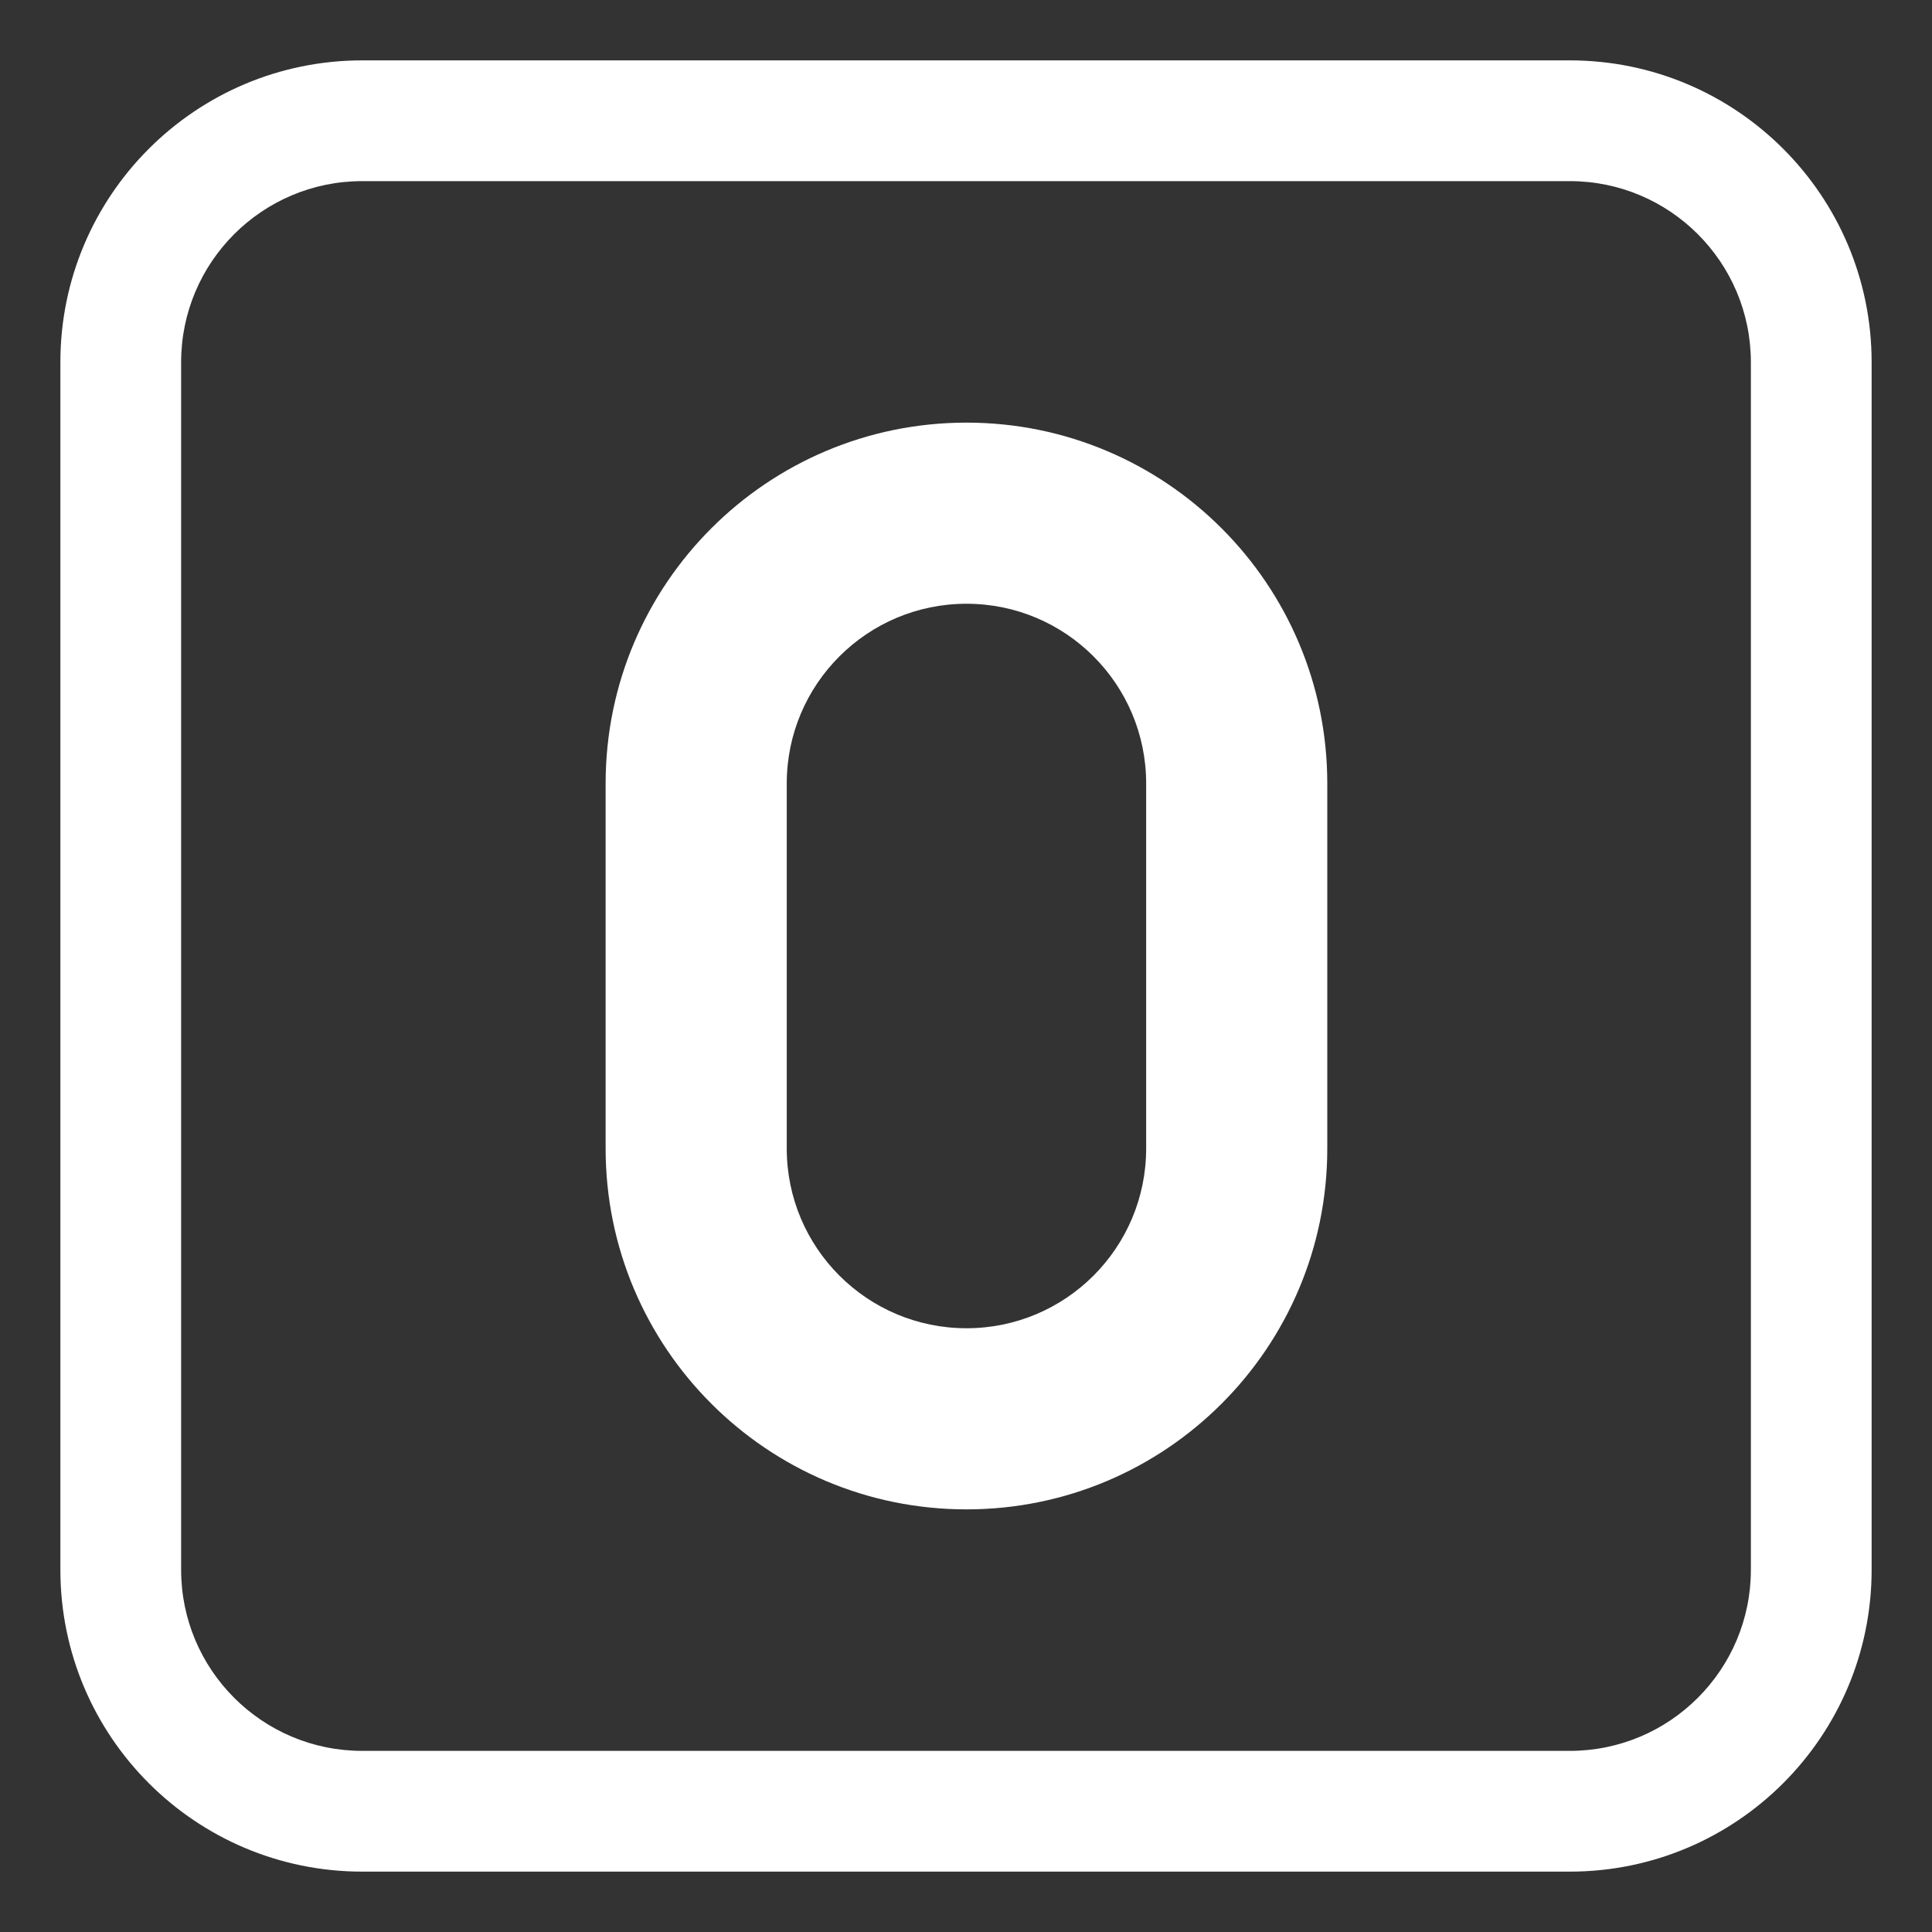
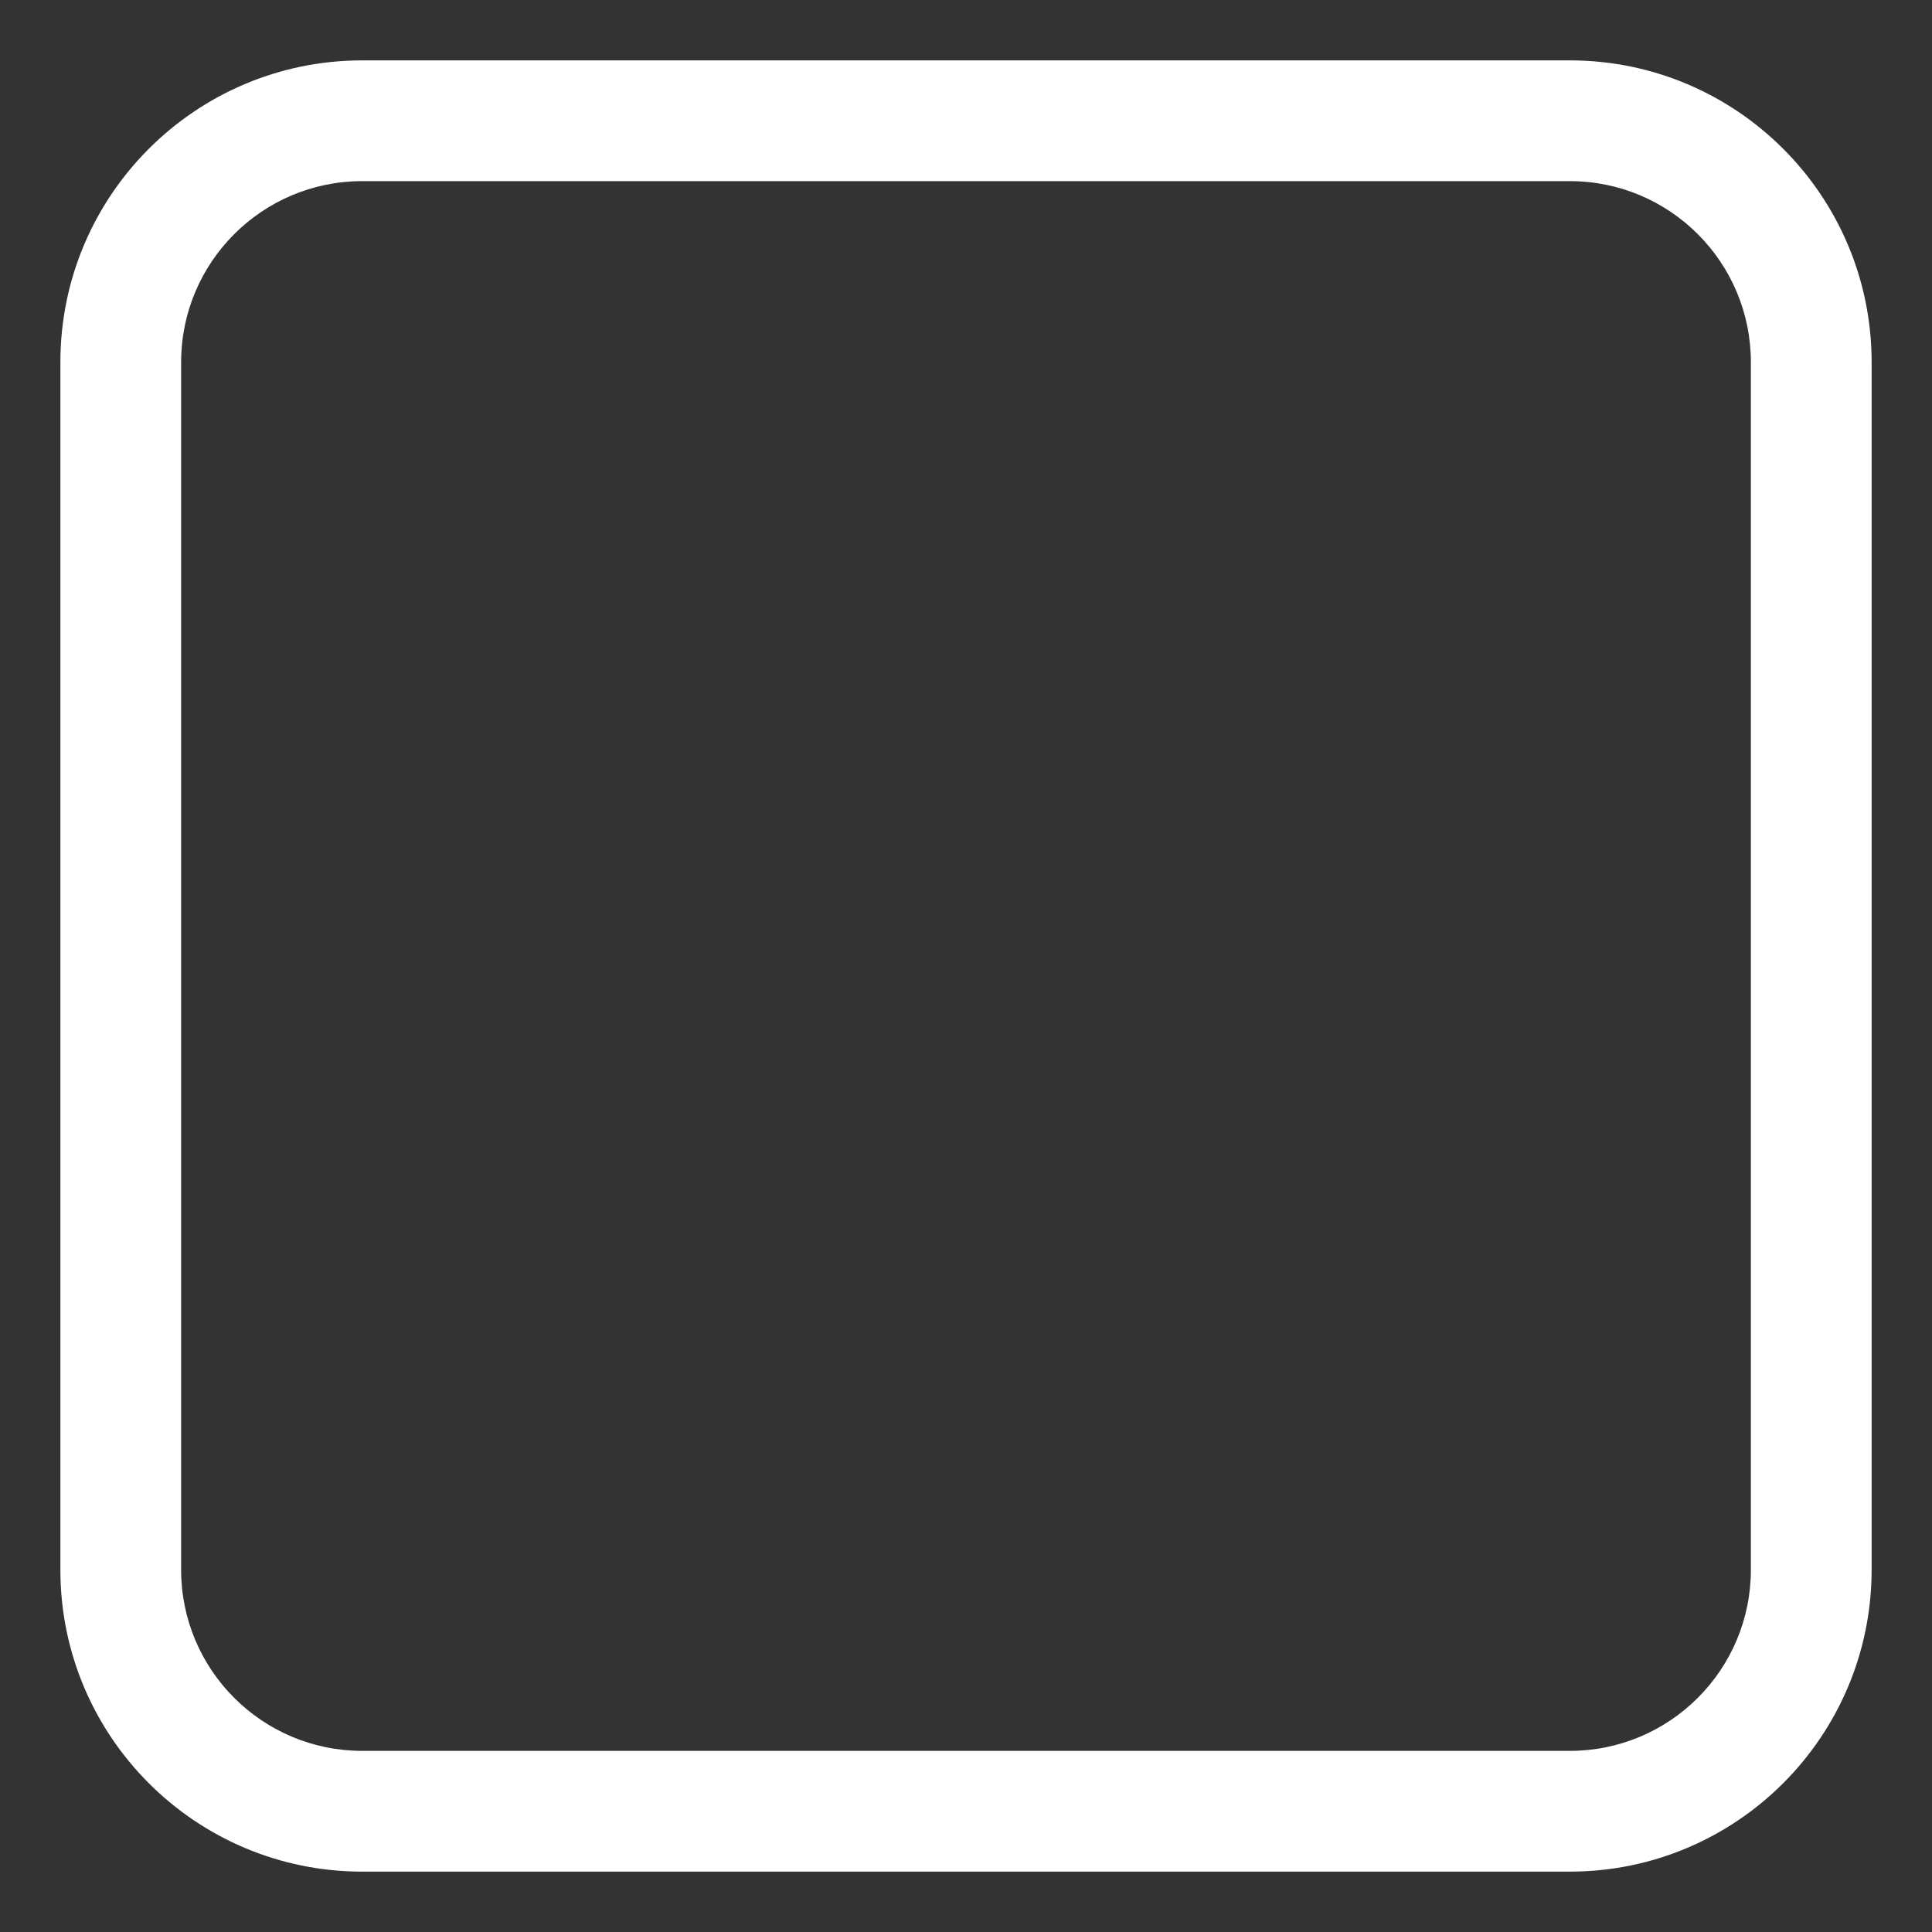
<svg xmlns="http://www.w3.org/2000/svg" viewBox="0 0 32.00 32.00" data-guides="{&quot;vertical&quot;:[],&quot;horizontal&quot;:[]}">
  <rect x="0" y="0" width="32.00" height="32.00" fill="#333333" stroke="none" />
  <defs />
-   <path fill="#ffffff" stroke="none" fill-opacity="1" stroke-width="1" stroke-opacity="1" color="rgb(51, 51, 51)" id="tSvgbe45485a1d" title="Path 5" d="M16.008 7C12.707 7 10.031 9.676 10.031 12.977C10.031 14.992 10.031 17.008 10.031 19.023C10.031 22.324 12.707 25 16.008 25C19.309 25 21.984 22.324 21.984 19.023C21.984 17.008 21.984 14.992 21.984 12.977C21.984 9.676 19.309 7 16.008 7ZM13.031 12.977C13.031 11.333 14.364 10 16.008 10C17.652 10 18.984 11.333 18.984 12.977C18.984 14.992 18.984 17.008 18.984 19.023C18.984 20.667 17.652 22 16.008 22C14.364 22 13.031 20.667 13.031 19.023C13.031 17.008 13.031 14.992 13.031 12.977Z" />
  <path fill="#ffffff" stroke="none" fill-opacity="1" stroke-width="1" stroke-opacity="1" color="rgb(51, 51, 51)" id="tSvg95ebcd5ddf" title="Path 6" d="M6 1C3.239 1 1 3.239 1 6C1 12.667 1 19.333 1 26C1 28.761 3.239 31 6 31C12.667 31 19.333 31 26 31C28.761 31 31 28.761 31 26C31 19.333 31 12.667 31 6C31 3.239 28.761 1 26 1C19.333 1 12.667 1 6 1ZM3 6C3 4.343 4.343 3 6 3C12.667 3 19.333 3 26 3C27.657 3 29 4.343 29 6C29 12.667 29 19.333 29 26C29 27.657 27.657 29 26 29C19.333 29 12.667 29 6 29C4.343 29 3 27.657 3 26C3 19.333 3 12.667 3 6Z" />
</svg>